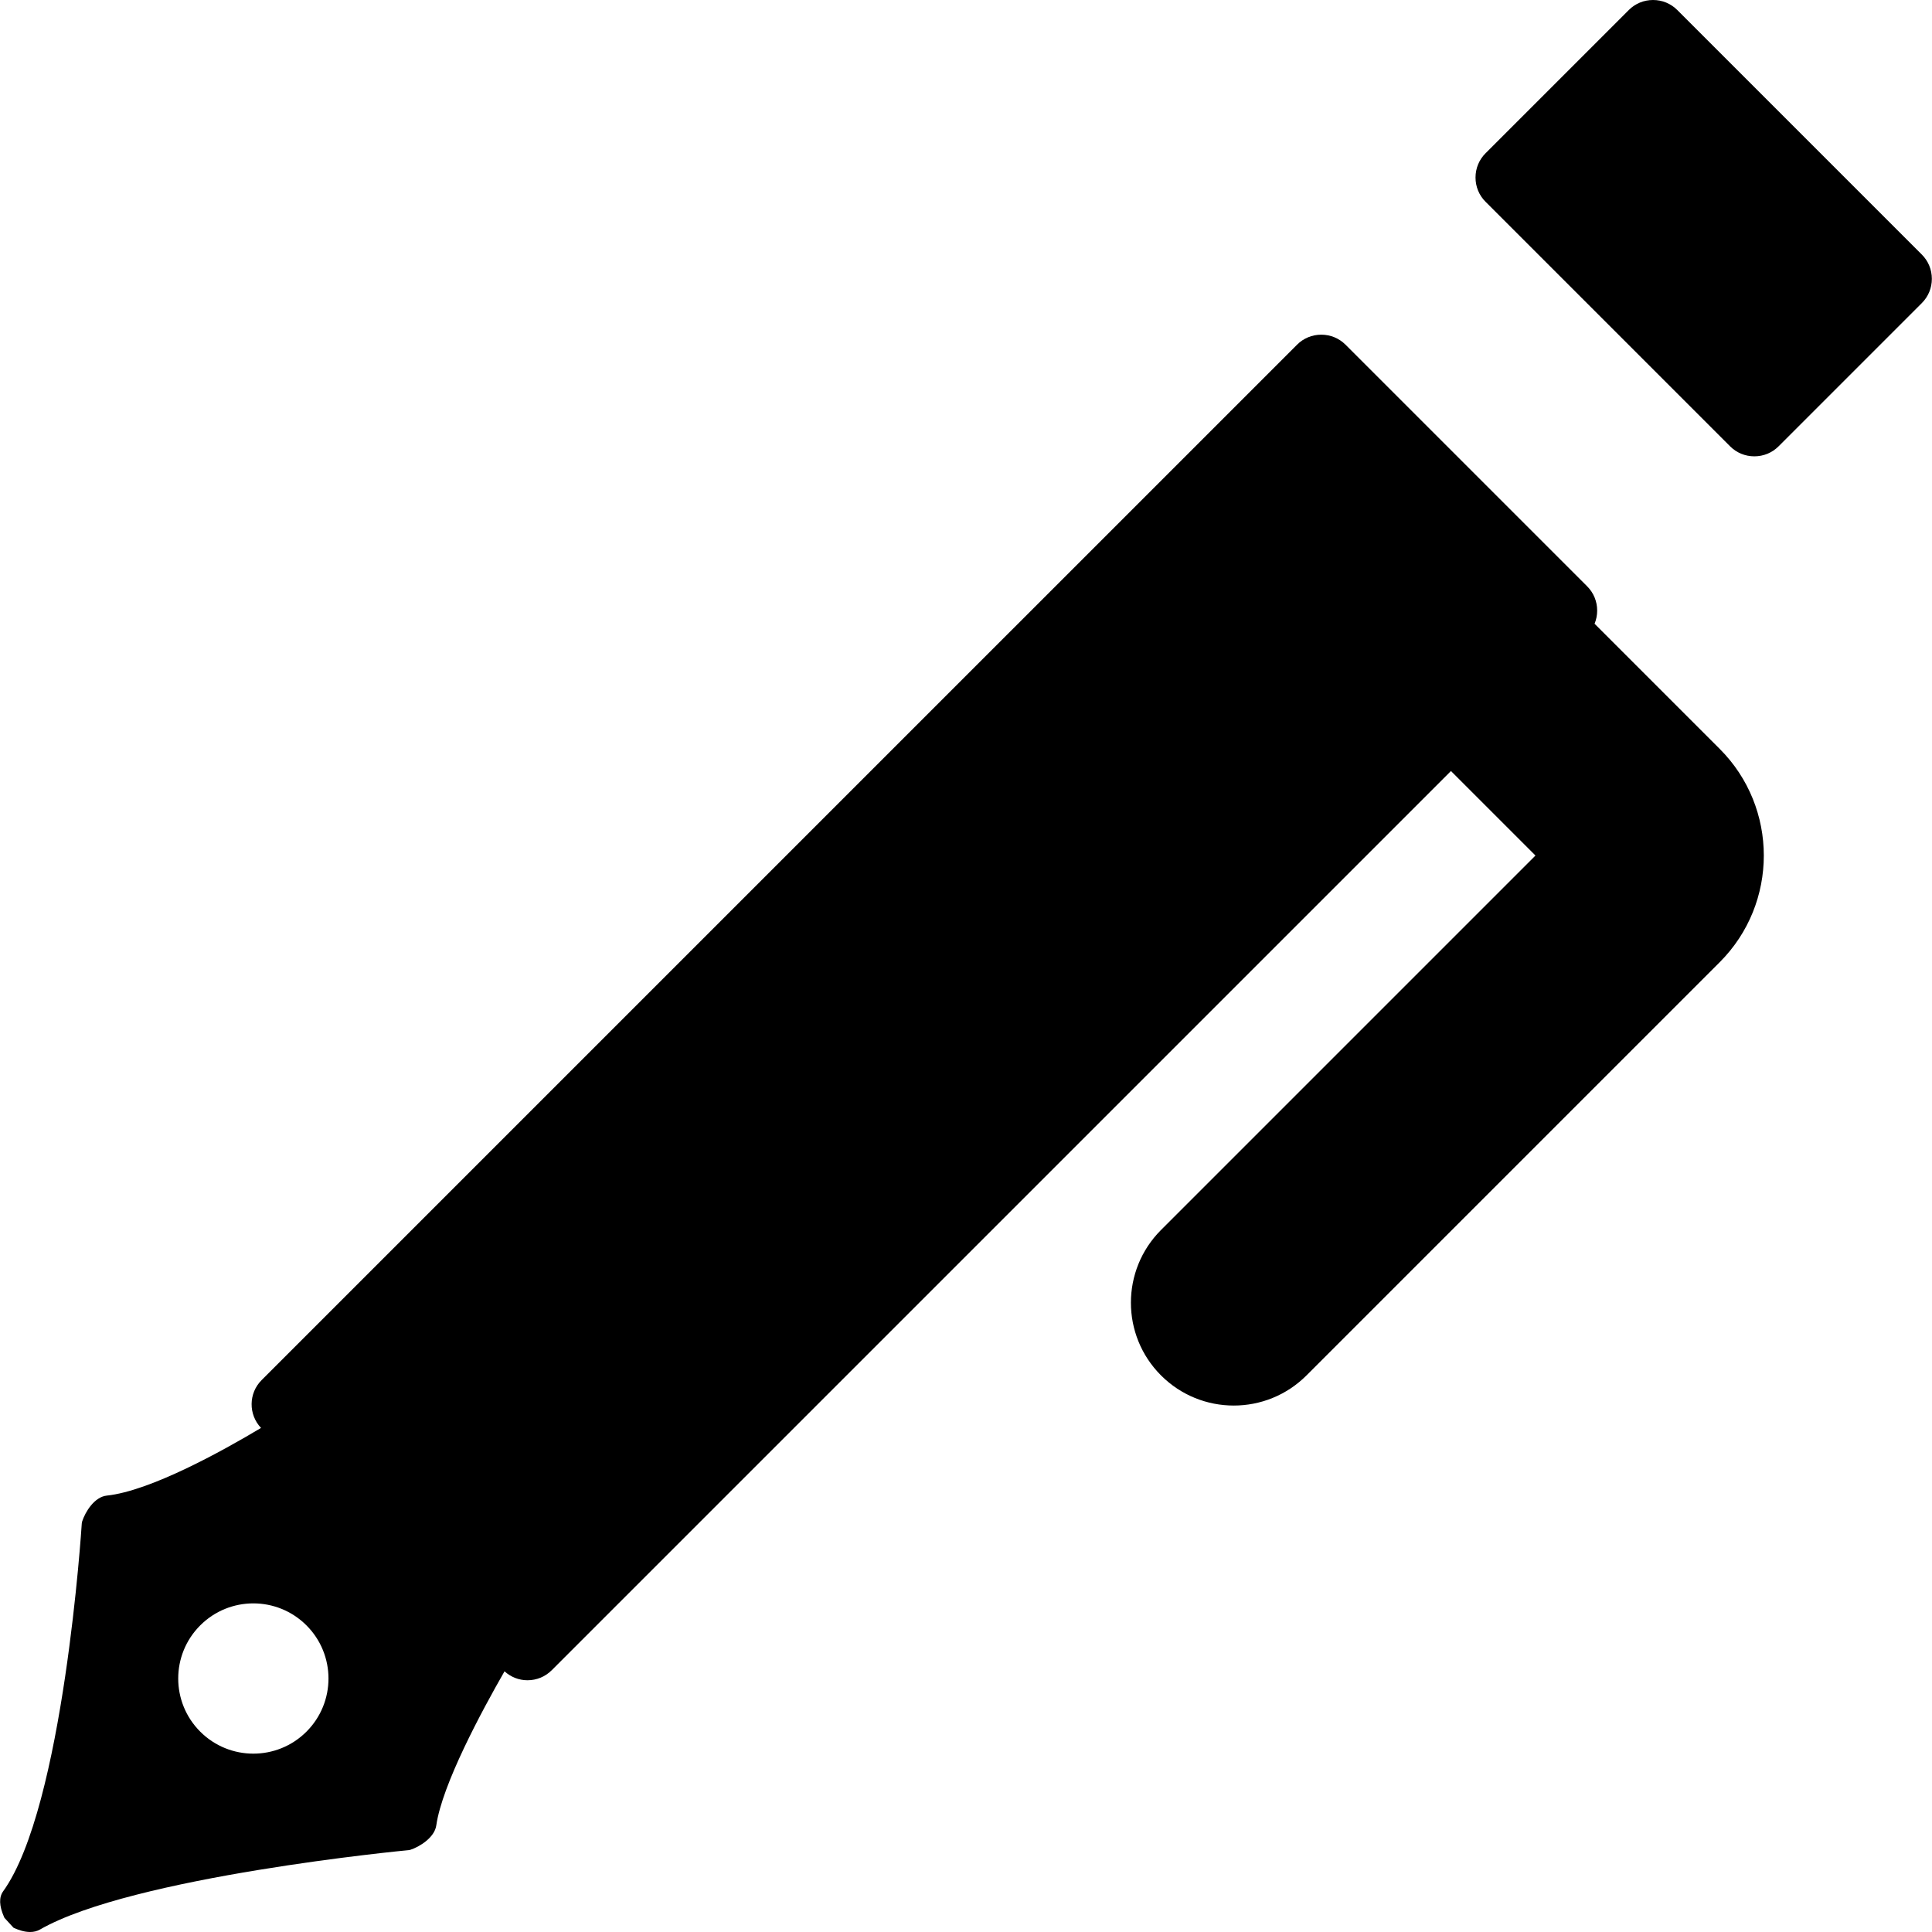
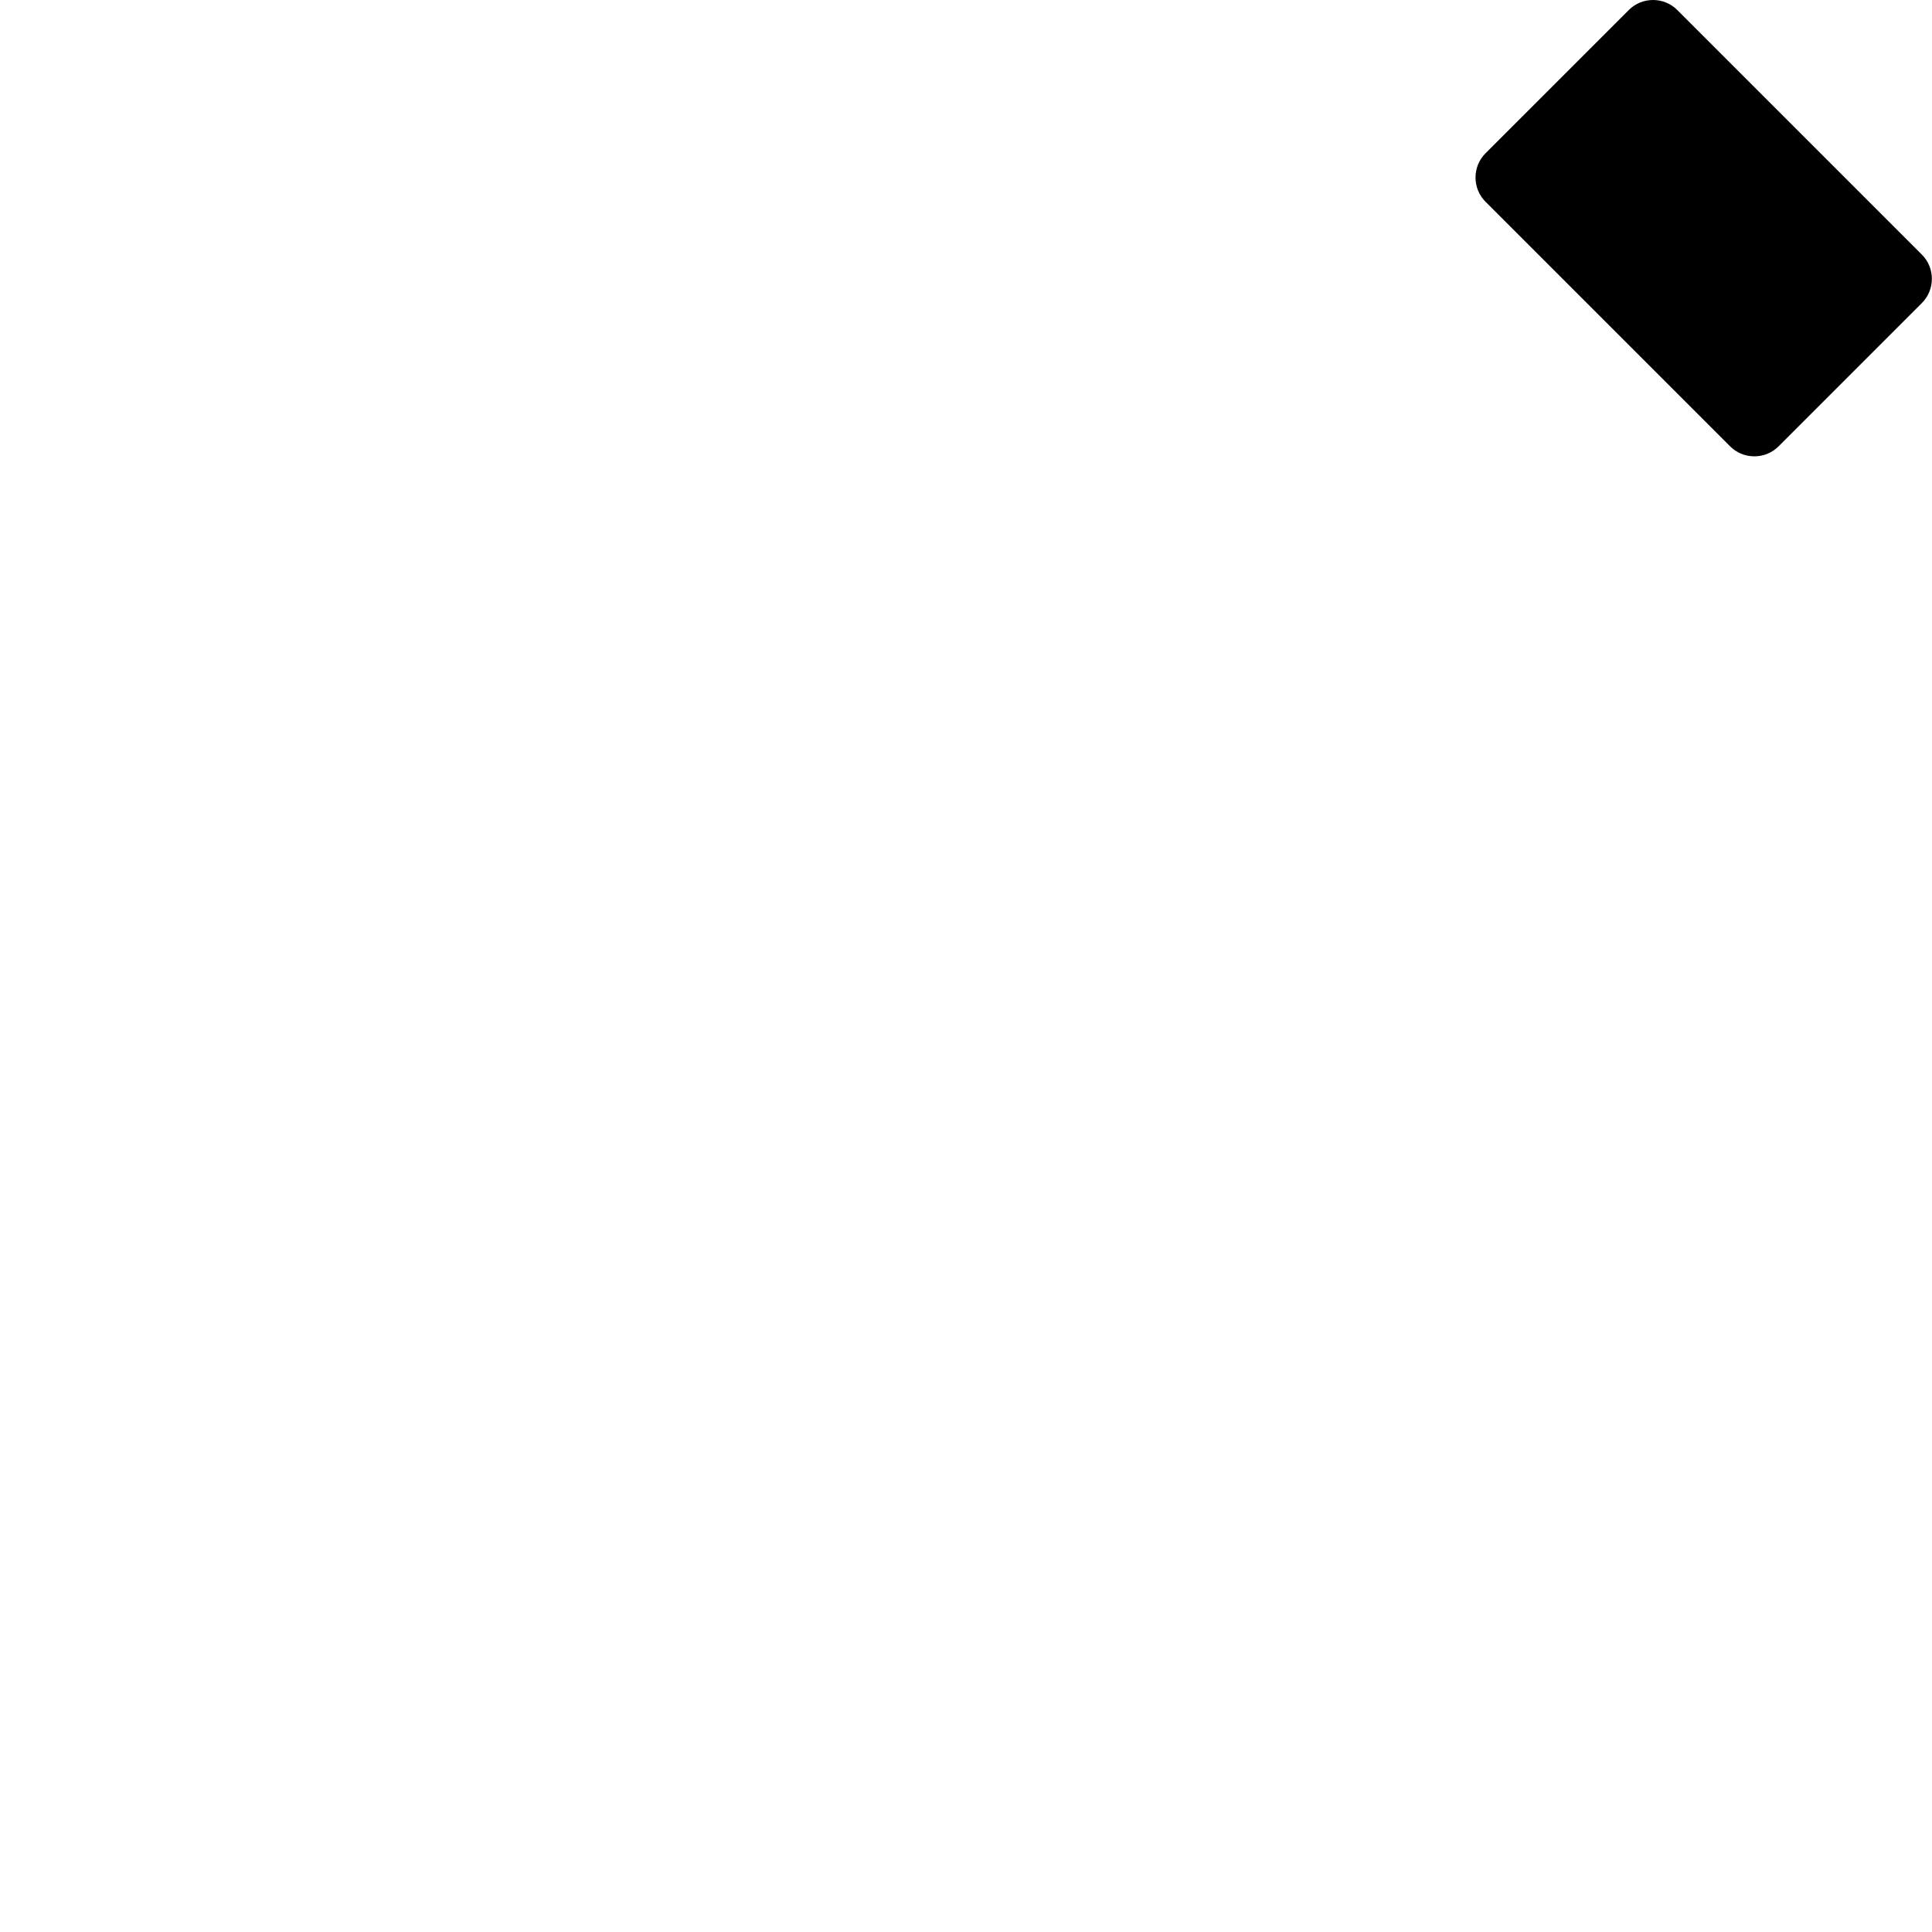
<svg xmlns="http://www.w3.org/2000/svg" fill="#000000" height="800px" width="800px" version="1.1" id="Capa_1" viewBox="0 0 281.767 281.767" xml:space="preserve">
  <g>
    <path d="M280.286,37.128L244.618,1.46C243.677,0.518,242.422,0,241.083,0s-2.594,0.518-3.535,1.46l-20.895,20.894   c-0.941,0.941-1.46,2.197-1.46,3.536c0,1.338,0.519,2.594,1.46,3.535l35.668,35.668c0.941,0.941,2.197,1.46,3.536,1.46   c1.338,0,2.594-0.519,3.535-1.46l20.893-20.893c0.941-0.941,1.46-2.197,1.46-3.535C281.746,39.325,281.228,38.069,280.286,37.128z" />
-     <path d="M232.556,90.968c0.249-0.6,0.379-1.25,0.379-1.92c0-1.339-0.518-2.595-1.46-3.536l-35.241-35.241   c-0.941-0.941-2.196-1.46-3.535-1.46s-2.594,0.519-3.535,1.46L38.152,201.281c-1.917,1.918-1.938,5.014-0.083,6.97   c-5.668,3.39-16.154,9.2-22.498,9.87c-1.804,0.191-3.139,2.372-3.596,3.791l-0.046,0.245c-0.025,0.413-2.644,41.432-11.469,53.674   c-0.624,0.864-0.585,2.113,0.117,3.712l0.066,0.151l1.323,1.445l0.188,0.085c0.55,0.247,1.384,0.542,2.236,0.542   c0.001,0,0.001,0,0.001,0c0.539,0,1.019-0.118,1.425-0.352c13.501-7.75,53.412-11.552,53.813-11.589l0.215-0.045   c1.328-0.429,3.53-1.774,3.785-3.56c0.849-5.948,6.618-16.661,9.952-22.471c0.919,0.832,2.09,1.303,3.345,1.303   c1.339,0,2.595-0.519,3.536-1.46L211.61,112.448l12.326,12.326l-54.608,54.608c-5.858,5.857-5.858,15.355,0,21.213   c2.929,2.93,6.768,4.393,10.606,4.393c3.838,0,7.678-1.465,10.606-4.393l60.268-60.267c8.575-8.578,8.574-22.534-0.002-31.11   L232.556,90.968z M44.697,252.546c-4.279,4.279-11.217,4.279-15.496,0c-4.279-4.279-4.279-11.217,0-15.496   c4.279-4.279,11.217-4.279,15.496,0C48.976,241.329,48.976,248.267,44.697,252.546z" />
  </g>
</svg>